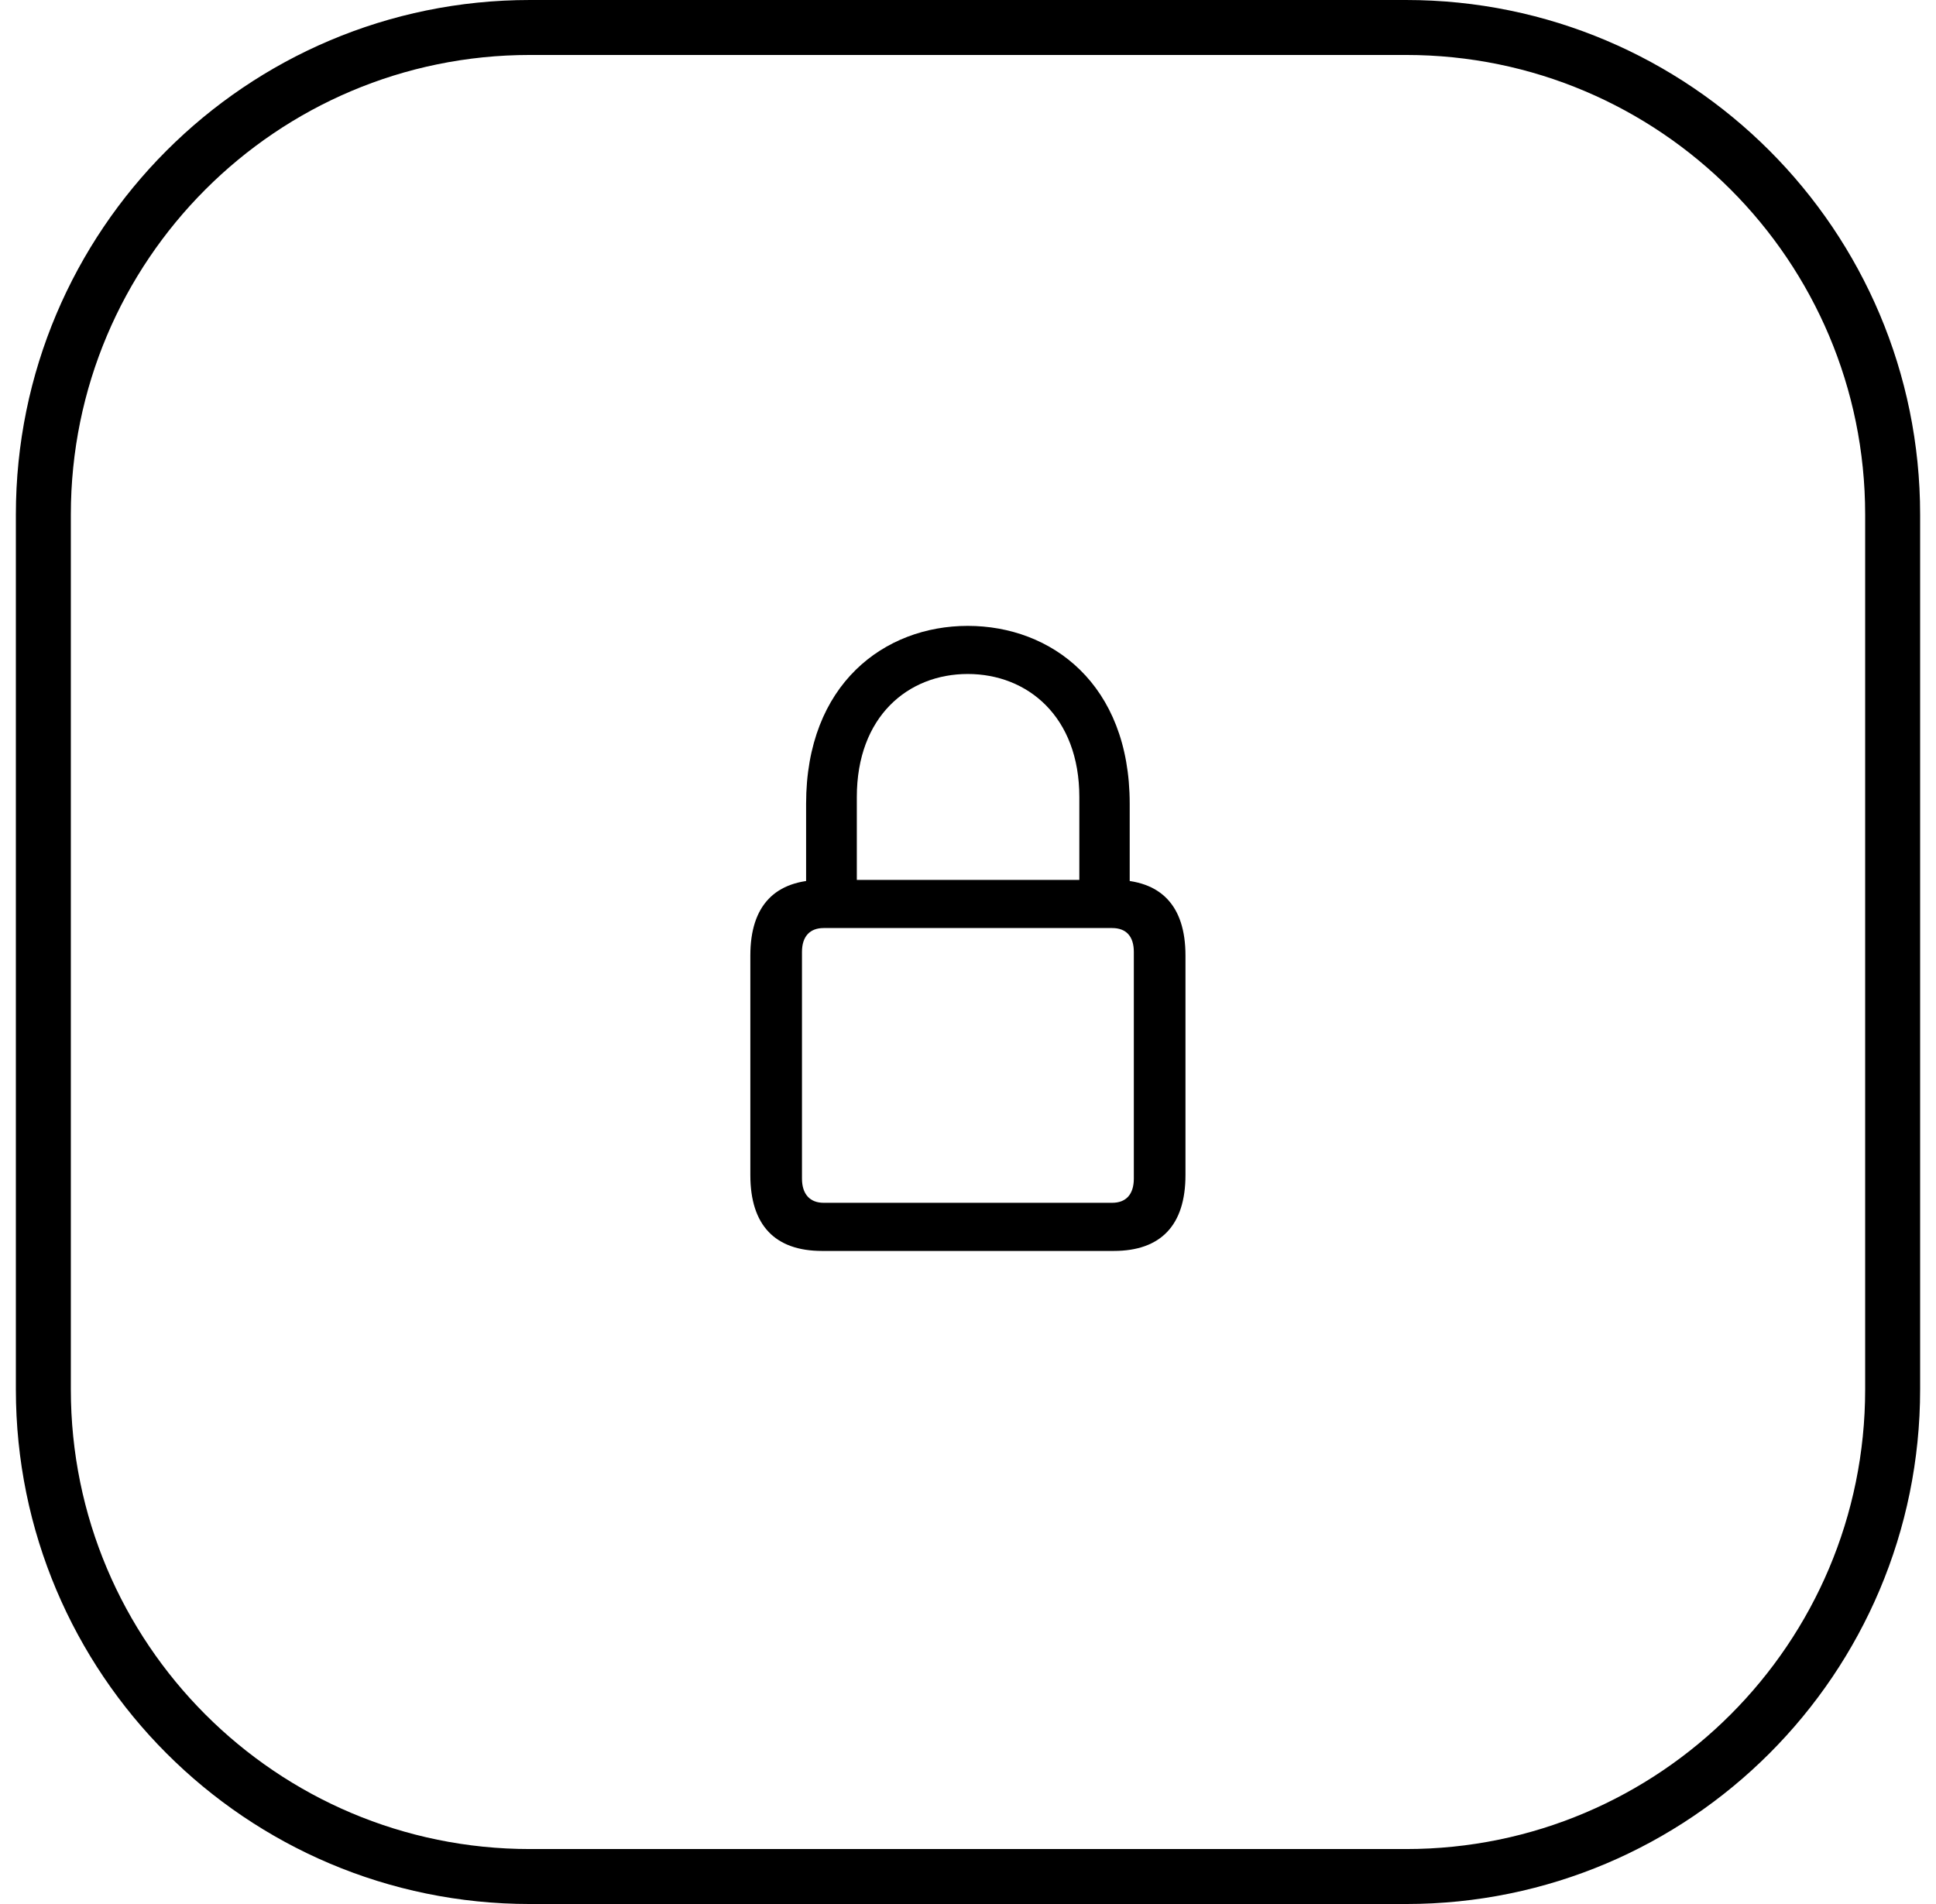
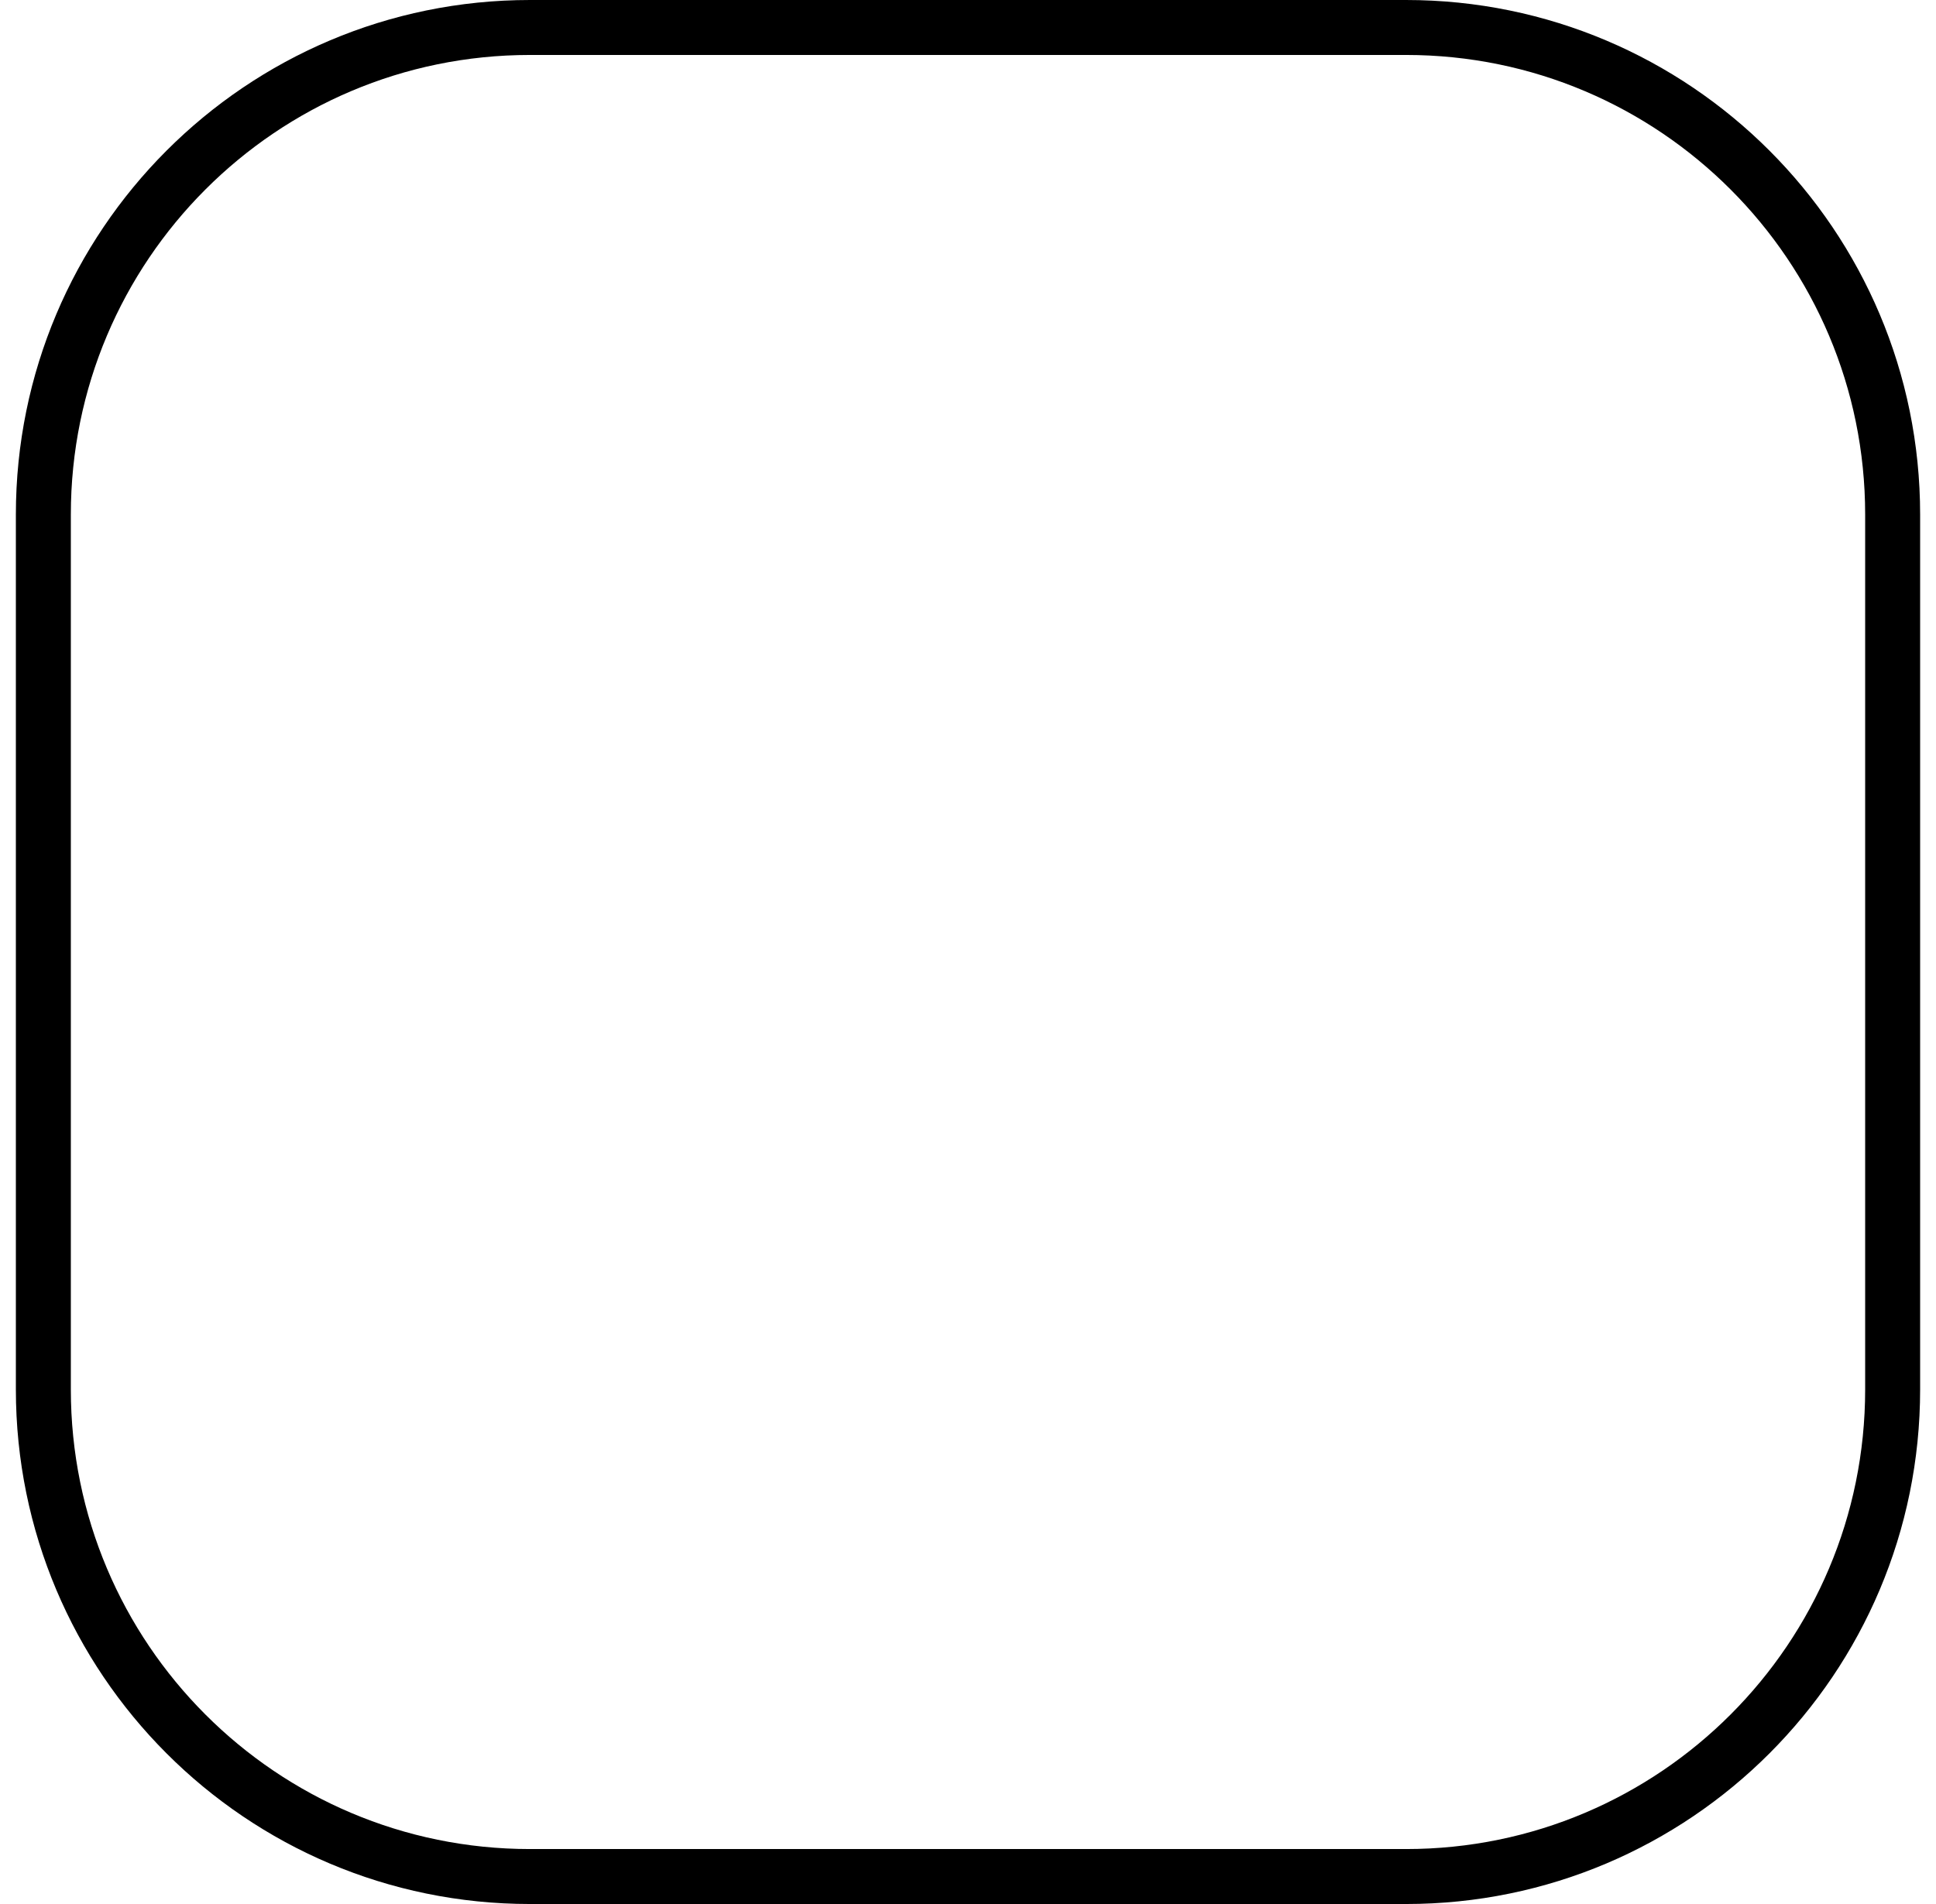
<svg xmlns="http://www.w3.org/2000/svg" width="61" height="60" viewBox="0 0 61 60" fill="none">
  <path d="M16.698 0.866H44.302C52.769 0.866 59.634 7.738 59.634 16.216V43.784C59.634 52.262 52.769 59.134 44.302 59.134H16.698C8.231 59.134 1.366 52.262 1.366 43.784V16.216C1.366 7.738 8.231 0.866 16.698 0.866Z" stroke="black" stroke-width="1.732" />
-   <path d="M25.902 39.42H35.093C36.569 39.42 37.352 38.617 37.352 37.03V30.109C37.352 28.532 36.569 27.728 35.093 27.728H25.902C24.425 27.728 23.642 28.532 23.642 30.109V37.03C23.642 38.617 24.425 39.42 25.902 39.42ZM25.952 37.903C25.52 37.903 25.269 37.632 25.269 37.14V29.998C25.269 29.506 25.52 29.245 25.952 29.245H35.042C35.484 29.245 35.725 29.506 35.725 29.998V37.14C35.725 37.632 35.484 37.903 35.042 37.903H25.952ZM25.399 28.502H26.997V25.117C26.997 22.575 28.614 21.239 30.492 21.239C32.37 21.239 34.008 22.575 34.008 25.117V28.502H35.595V25.328C35.595 21.551 33.124 19.723 30.492 19.723C27.87 19.723 25.399 21.551 25.399 25.328V28.502Z" fill="black" />
</svg>